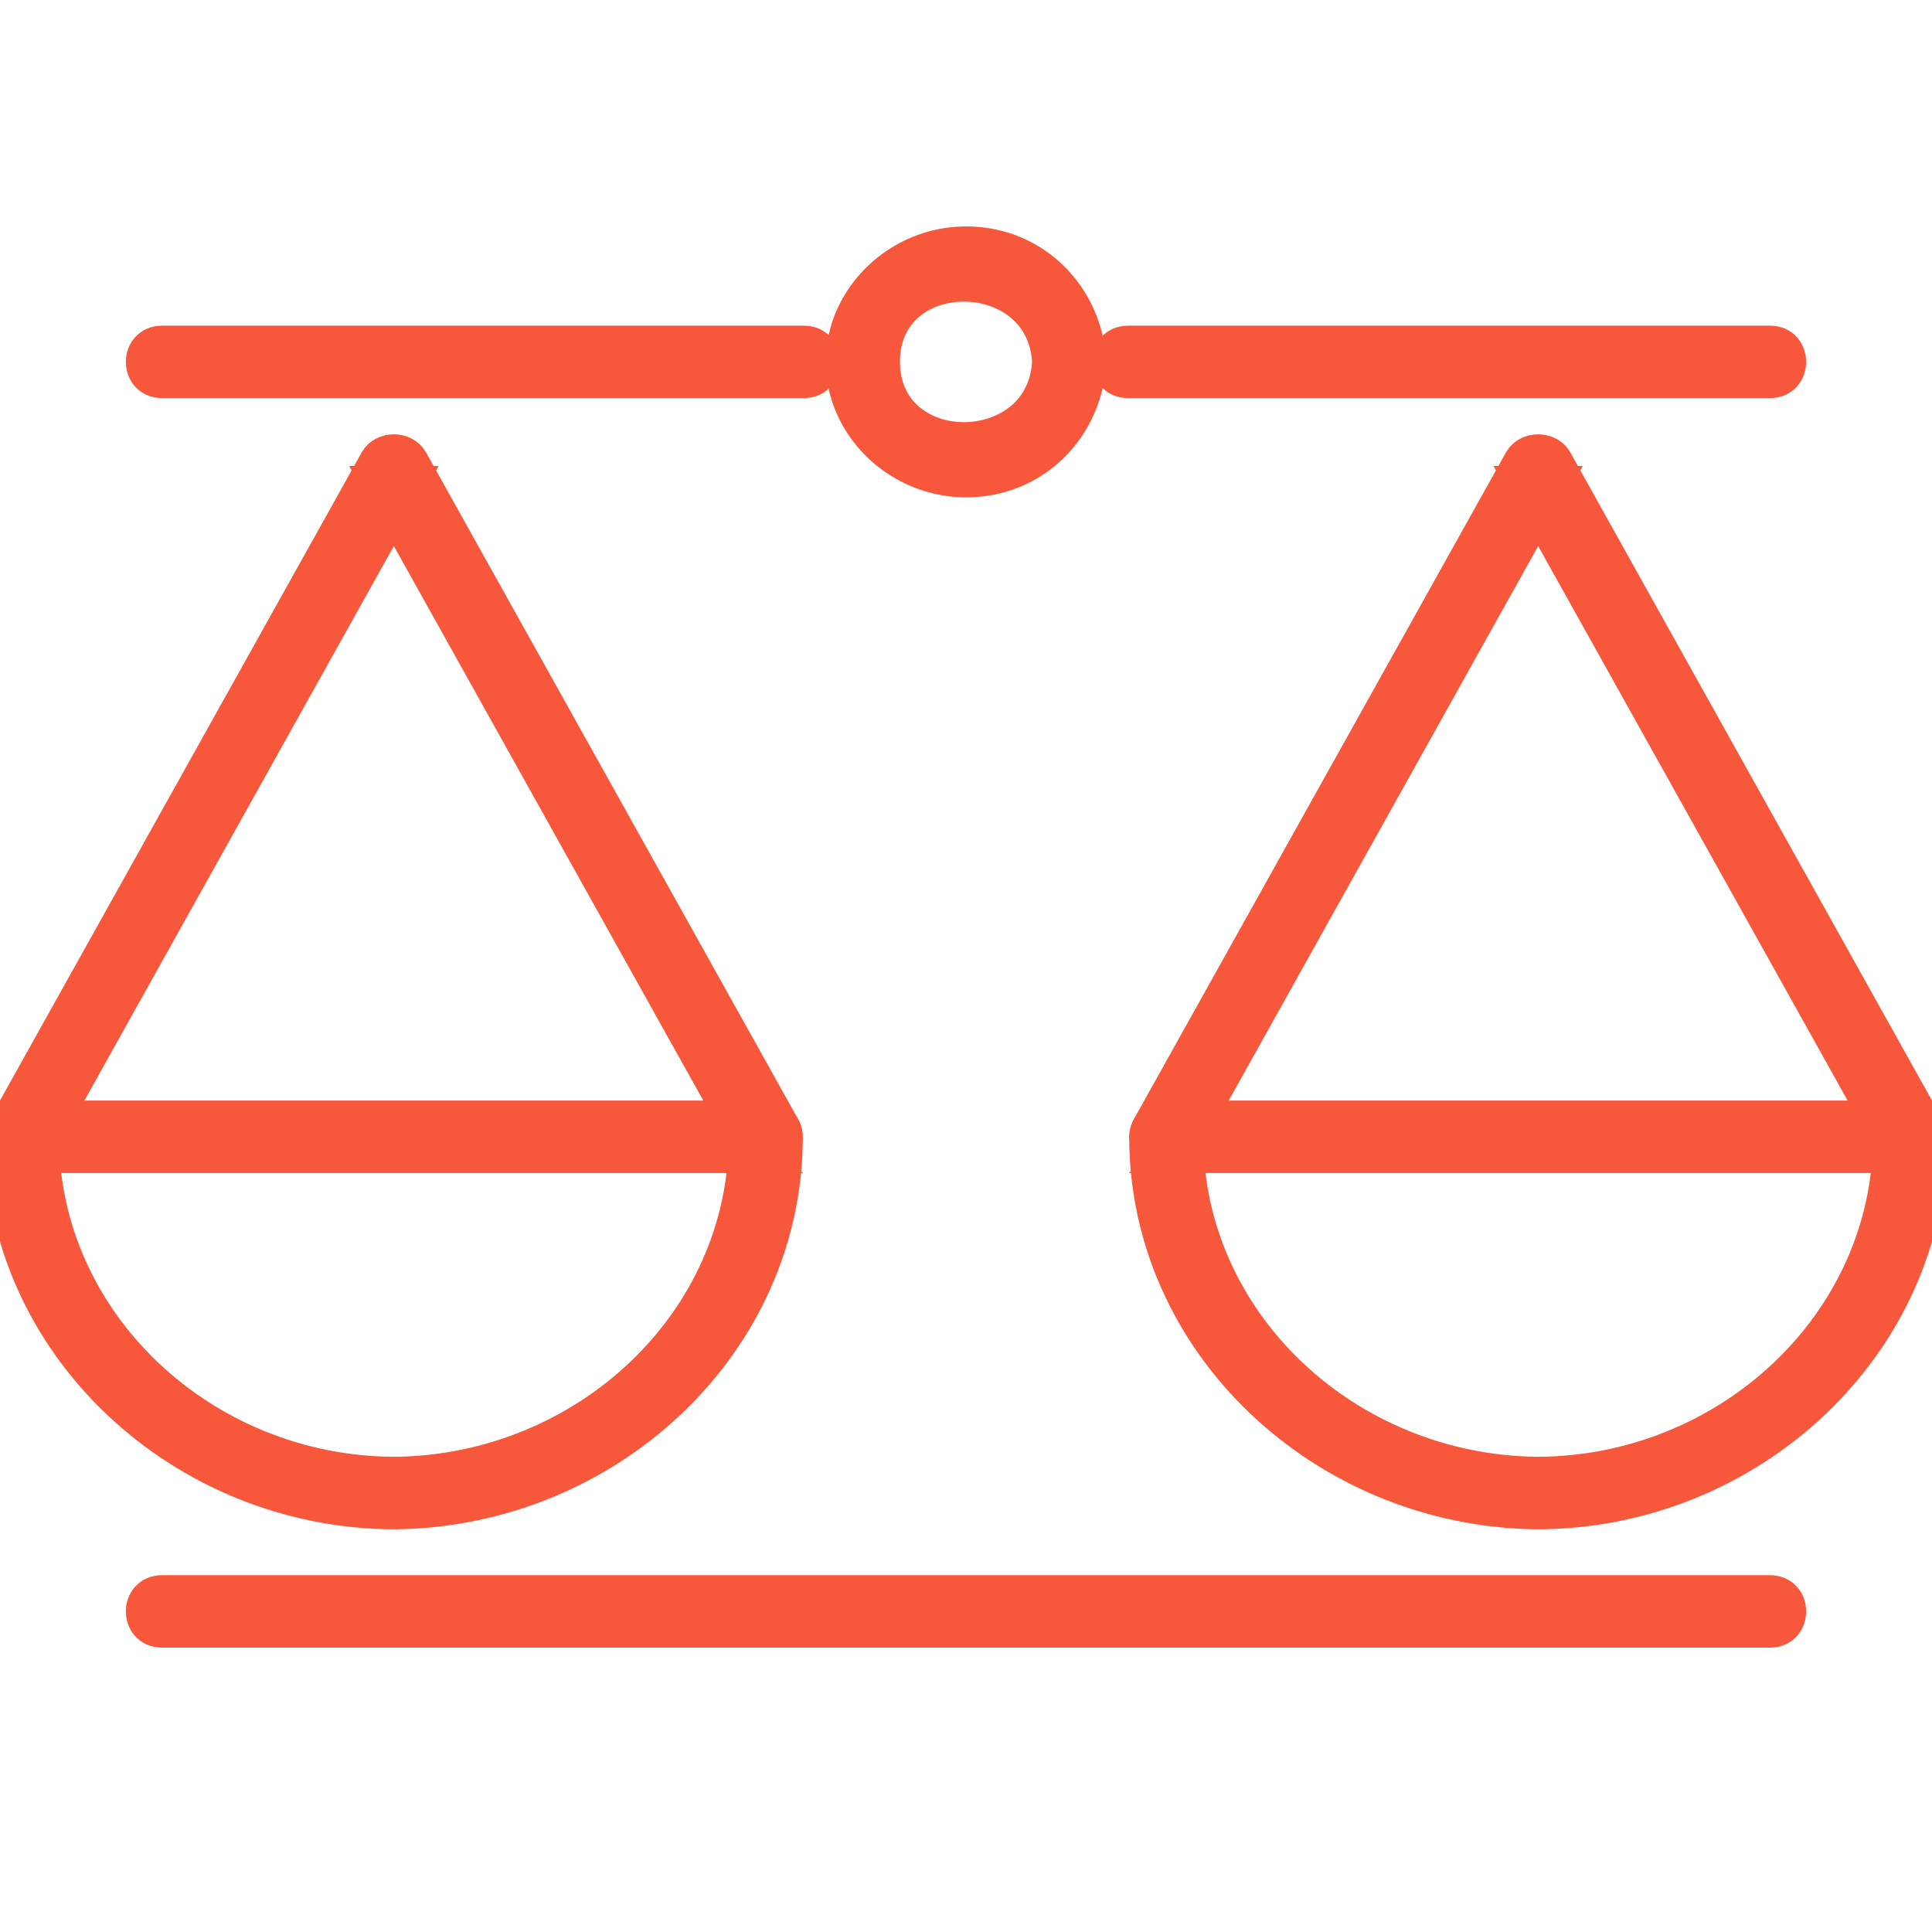
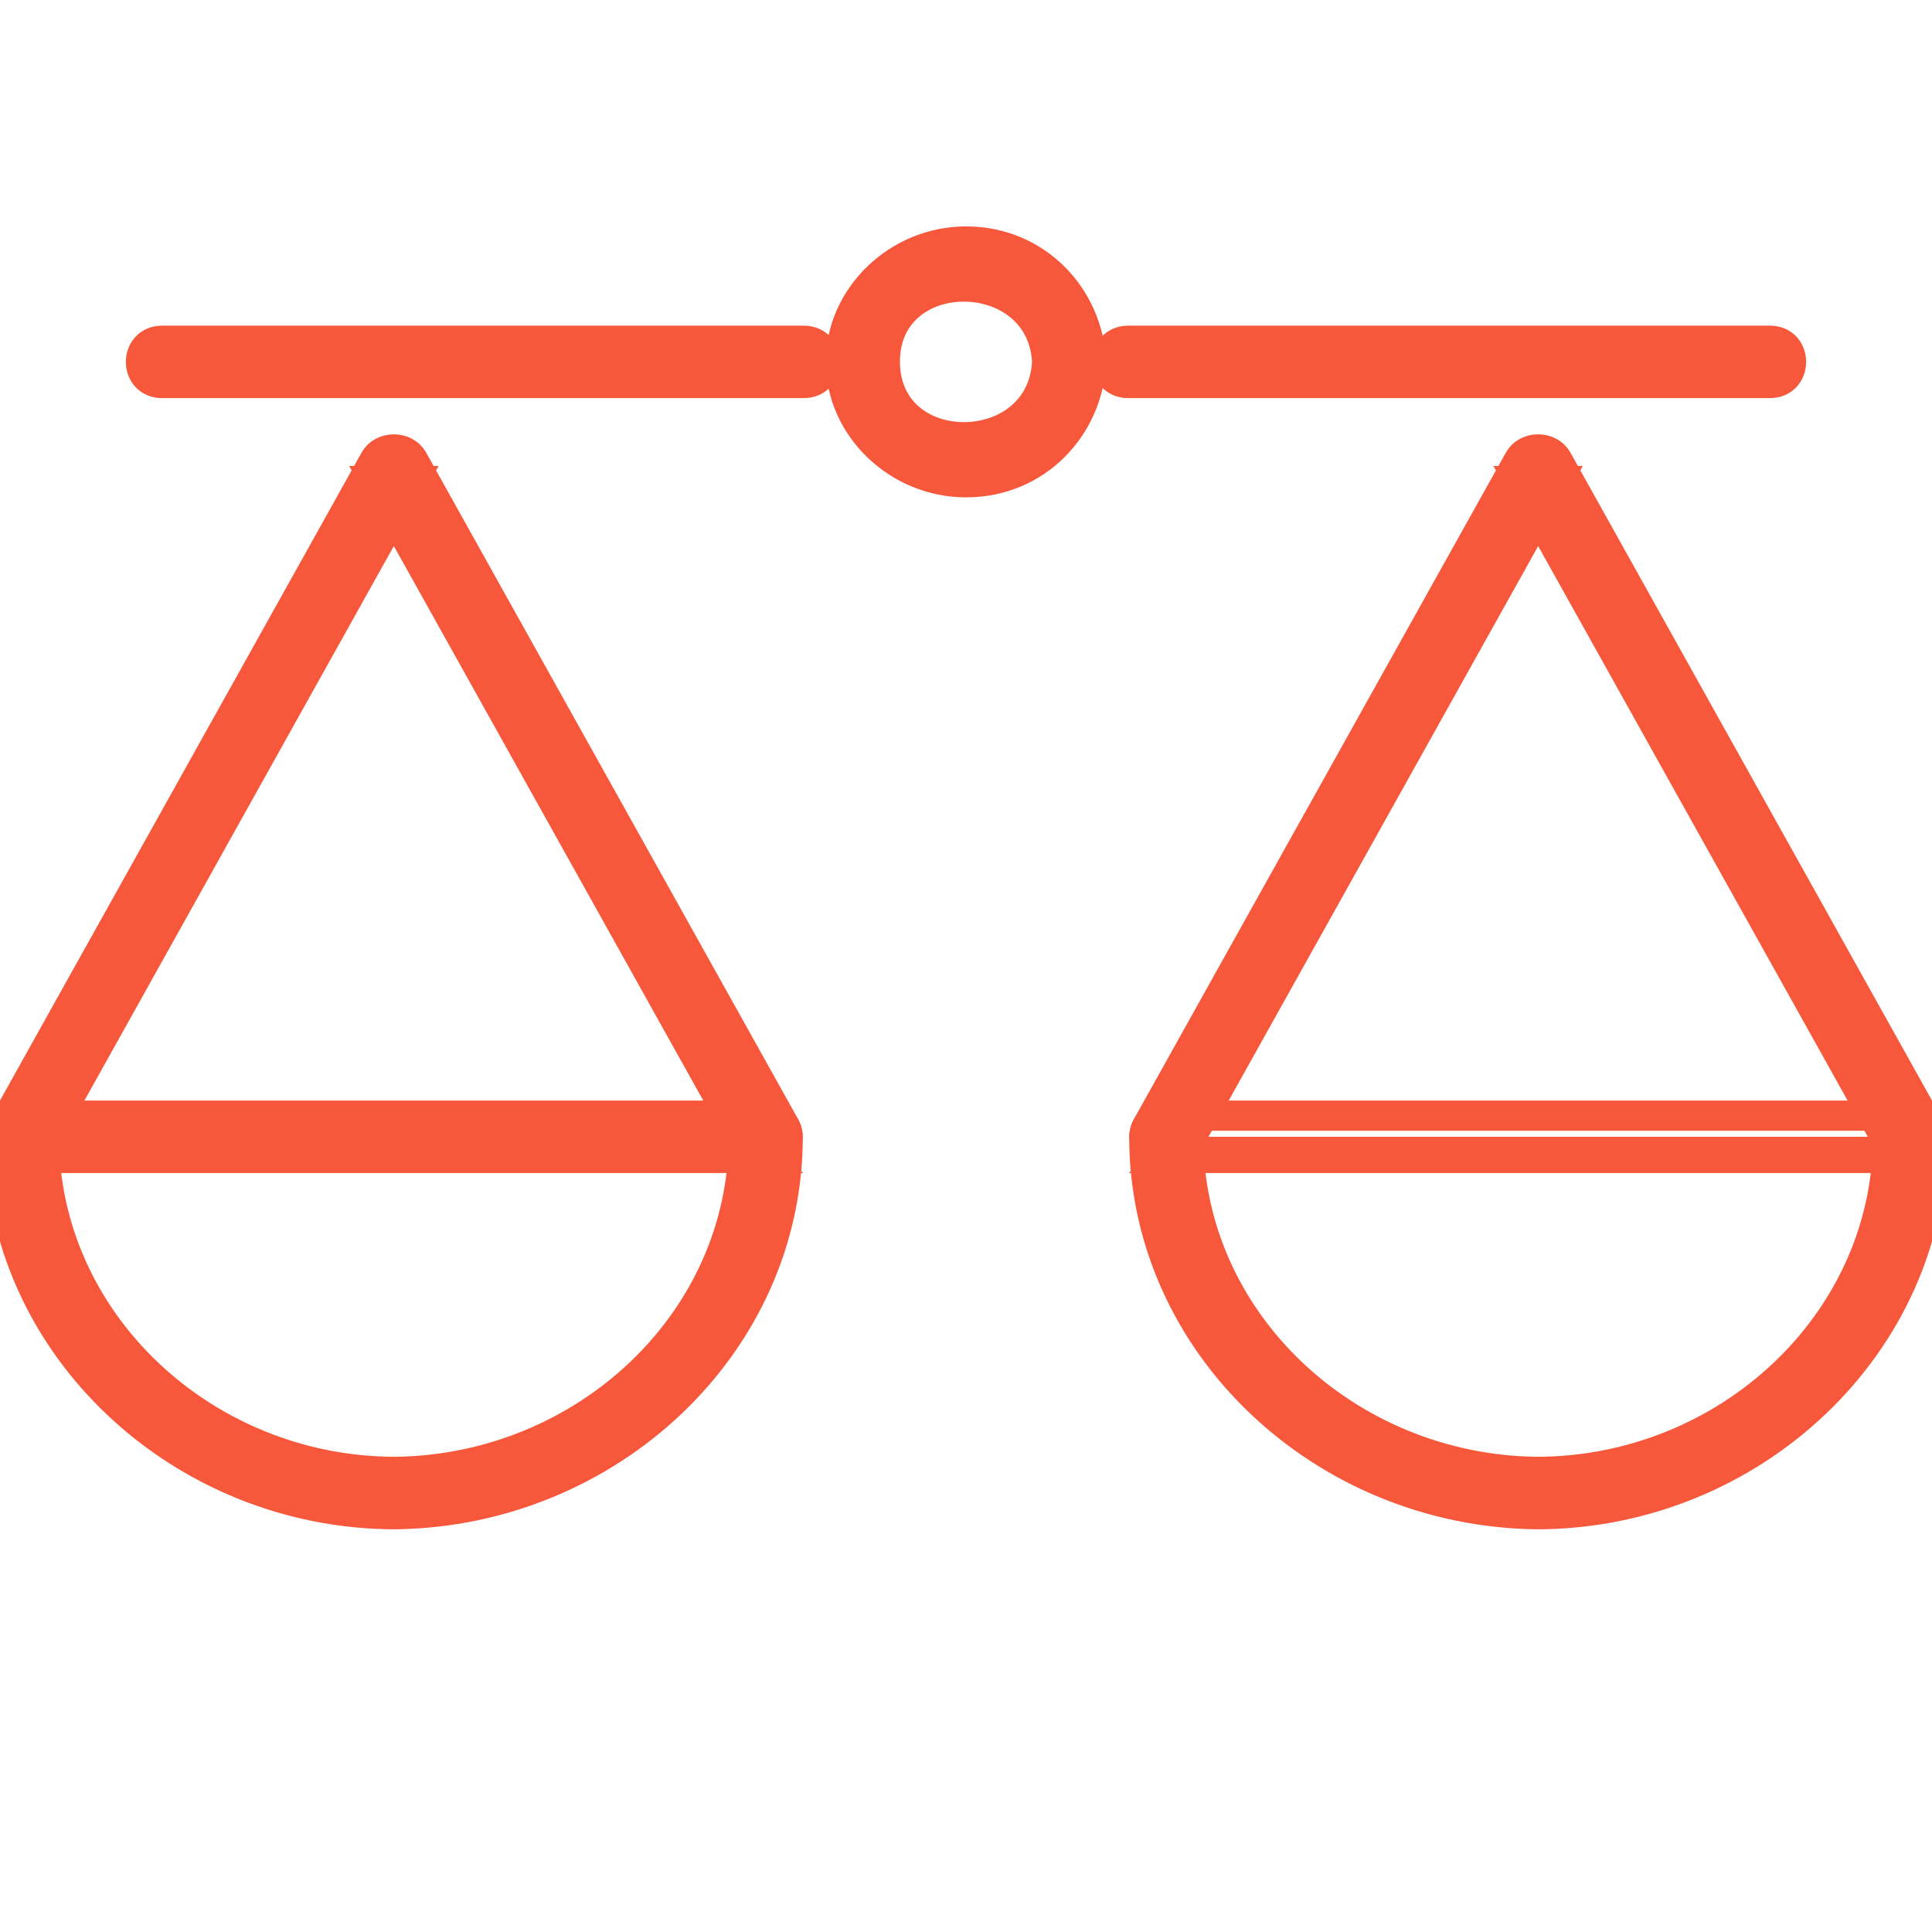
<svg xmlns="http://www.w3.org/2000/svg" width="32" height="32" viewBox="0 0 32 32" fill="none">
  <g clip-path="url(#clip0_5092_431)">
    <path d="M17.344 5.994C17.263 7.649 14.66 7.667 14.656 5.994C14.652 4.323 17.262 4.337 17.344 5.994C17.366 6.443 18.094 6.445 18.072 5.994C18.019 4.912 17.166 4 16 4C14.874 4 13.928 4.91 13.928 5.994C13.928 7.078 14.874 7.988 16 7.988C17.167 7.988 18.019 7.076 18.072 5.994C18.094 5.543 17.366 5.545 17.344 5.994Z" fill="#F7573A" />
    <path d="M17.344 5.994C17.263 7.649 14.66 7.667 14.656 5.994C14.652 4.323 17.262 4.337 17.344 5.994ZM17.344 5.994C17.366 6.443 18.094 6.445 18.072 5.994M17.344 5.994C17.366 5.545 18.094 5.543 18.072 5.994M18.072 5.994C18.019 4.912 17.166 4 16 4C14.874 4 13.928 4.91 13.928 5.994C13.928 7.078 14.874 7.988 16 7.988C17.167 7.988 18.019 7.076 18.072 5.994Z" stroke="#F7573A" stroke-width="0.5" />
    <path d="M29.314 5.644H18.688C18.22 5.644 18.219 6.344 18.688 6.344H29.314C29.782 6.344 29.783 5.644 29.314 5.644Z" fill="#F7573A" stroke="#F7573A" stroke-width="0.5" />
    <path d="M13.312 5.644H2.686C2.218 5.644 2.217 6.344 2.686 6.344H13.312C13.78 6.344 13.781 5.644 13.312 5.644Z" fill="#F7573A" stroke="#F7573A" stroke-width="0.5" />
-     <path d="M29.314 26.34H2.686C2.218 26.34 2.217 27.04 2.686 27.04H29.314C29.782 27.04 29.783 26.34 29.314 26.34Z" fill="#F7573A" stroke="#F7573A" stroke-width="0.5" />
    <path d="M6.552 24.379C3.386 24.379 0.728 21.898 0.728 18.829L0.364 19.179H12.683L12.319 18.829C12.319 21.886 9.695 24.339 6.552 24.379C6.084 24.386 6.082 25.086 6.552 25.08C10.088 25.034 13.047 22.268 13.047 18.829C13.047 18.64 12.88 18.479 12.683 18.479H0.364C0.167 18.479 0 18.639 0 18.829C0 22.276 2.993 25.08 6.552 25.08C7.02 25.08 7.021 24.379 6.552 24.379Z" fill="#F7573A" />
    <path d="M6.552 24.379C3.386 24.379 0.728 21.898 0.728 18.829L0.364 19.179H12.683L12.319 18.829C12.319 21.886 9.695 24.339 6.552 24.379ZM6.552 24.379C6.084 24.386 6.082 25.086 6.552 25.08M6.552 24.379C7.021 24.379 7.02 25.08 6.552 25.08M6.552 25.08C10.088 25.034 13.047 22.268 13.047 18.829C13.047 18.64 12.88 18.479 12.683 18.479H0.364C0.167 18.479 0 18.639 0 18.829C0 22.276 2.993 25.08 6.552 25.08Z" stroke="#F7573A" stroke-width="0.5" />
    <path d="M0.678 19.006C2.472 15.791 4.266 12.576 6.06 9.361C6.319 8.897 6.578 8.433 6.838 7.968H6.209C8.003 11.183 9.797 14.398 11.591 17.613C11.851 18.077 12.11 18.541 12.369 19.006C12.591 19.403 13.219 19.05 12.997 18.652C11.203 15.438 9.409 12.223 7.615 9.008C7.356 8.543 7.097 8.079 6.838 7.615C6.71 7.387 6.336 7.387 6.209 7.615C4.415 10.83 2.621 14.045 0.827 17.259C0.568 17.724 0.309 18.188 0.05 18.652C-0.172 19.049 0.456 19.404 0.678 19.006Z" fill="#F7573A" stroke="#F7573A" stroke-width="0.5" />
-     <path d="M25.448 25.08C29.007 25.08 32 22.276 32 18.829C32 18.64 31.833 18.479 31.636 18.479H19.317C19.12 18.479 18.953 18.639 18.953 18.829C18.953 22.268 21.912 25.034 25.448 25.08C25.917 25.086 25.917 24.386 25.448 24.379C22.305 24.339 19.681 21.886 19.681 18.829L19.317 19.179H31.636L31.272 18.829C31.272 21.898 28.613 24.379 25.448 24.379C24.98 24.379 24.979 25.08 25.448 25.08Z" fill="#F7573A" />
+     <path d="M25.448 25.08C29.007 25.08 32 22.276 32 18.829H19.317C19.12 18.479 18.953 18.639 18.953 18.829C18.953 22.268 21.912 25.034 25.448 25.08C25.917 25.086 25.917 24.386 25.448 24.379C22.305 24.339 19.681 21.886 19.681 18.829L19.317 19.179H31.636L31.272 18.829C31.272 21.898 28.613 24.379 25.448 24.379C24.98 24.379 24.979 25.08 25.448 25.08Z" fill="#F7573A" />
    <path d="M25.448 25.08C29.007 25.08 32 22.276 32 18.829C32 18.64 31.833 18.479 31.636 18.479H19.317C19.12 18.479 18.953 18.639 18.953 18.829C18.953 22.268 21.912 25.034 25.448 25.08ZM25.448 25.08C25.917 25.086 25.917 24.386 25.448 24.379M25.448 25.08C24.979 25.08 24.98 24.379 25.448 24.379M25.448 24.379C22.305 24.339 19.681 21.886 19.681 18.829L19.317 19.179H31.636L31.272 18.829C31.272 21.898 28.613 24.379 25.448 24.379Z" stroke="#F7573A" stroke-width="0.5" />
    <path d="M31.95 18.652C30.156 15.438 28.362 12.223 26.568 9.008C26.309 8.543 26.05 8.079 25.791 7.615C25.664 7.387 25.29 7.387 25.162 7.615C23.368 10.83 21.574 14.045 19.78 17.259C19.521 17.724 19.262 18.188 19.003 18.652C18.781 19.049 19.409 19.404 19.631 19.006C21.425 15.791 23.219 12.576 25.014 9.361C25.273 8.897 25.532 8.433 25.791 7.968H25.162C26.956 11.183 28.751 14.398 30.545 17.613C30.804 18.077 31.063 18.541 31.322 19.006C31.544 19.403 32.172 19.05 31.95 18.652Z" fill="#F7573A" stroke="#F7573A" stroke-width="0.5" />
  </g>
  <defs>
    <clipPath id="clip0_5092_431">
      <rect width="32" height="32" fill="white" />
    </clipPath>
  </defs>
</svg>